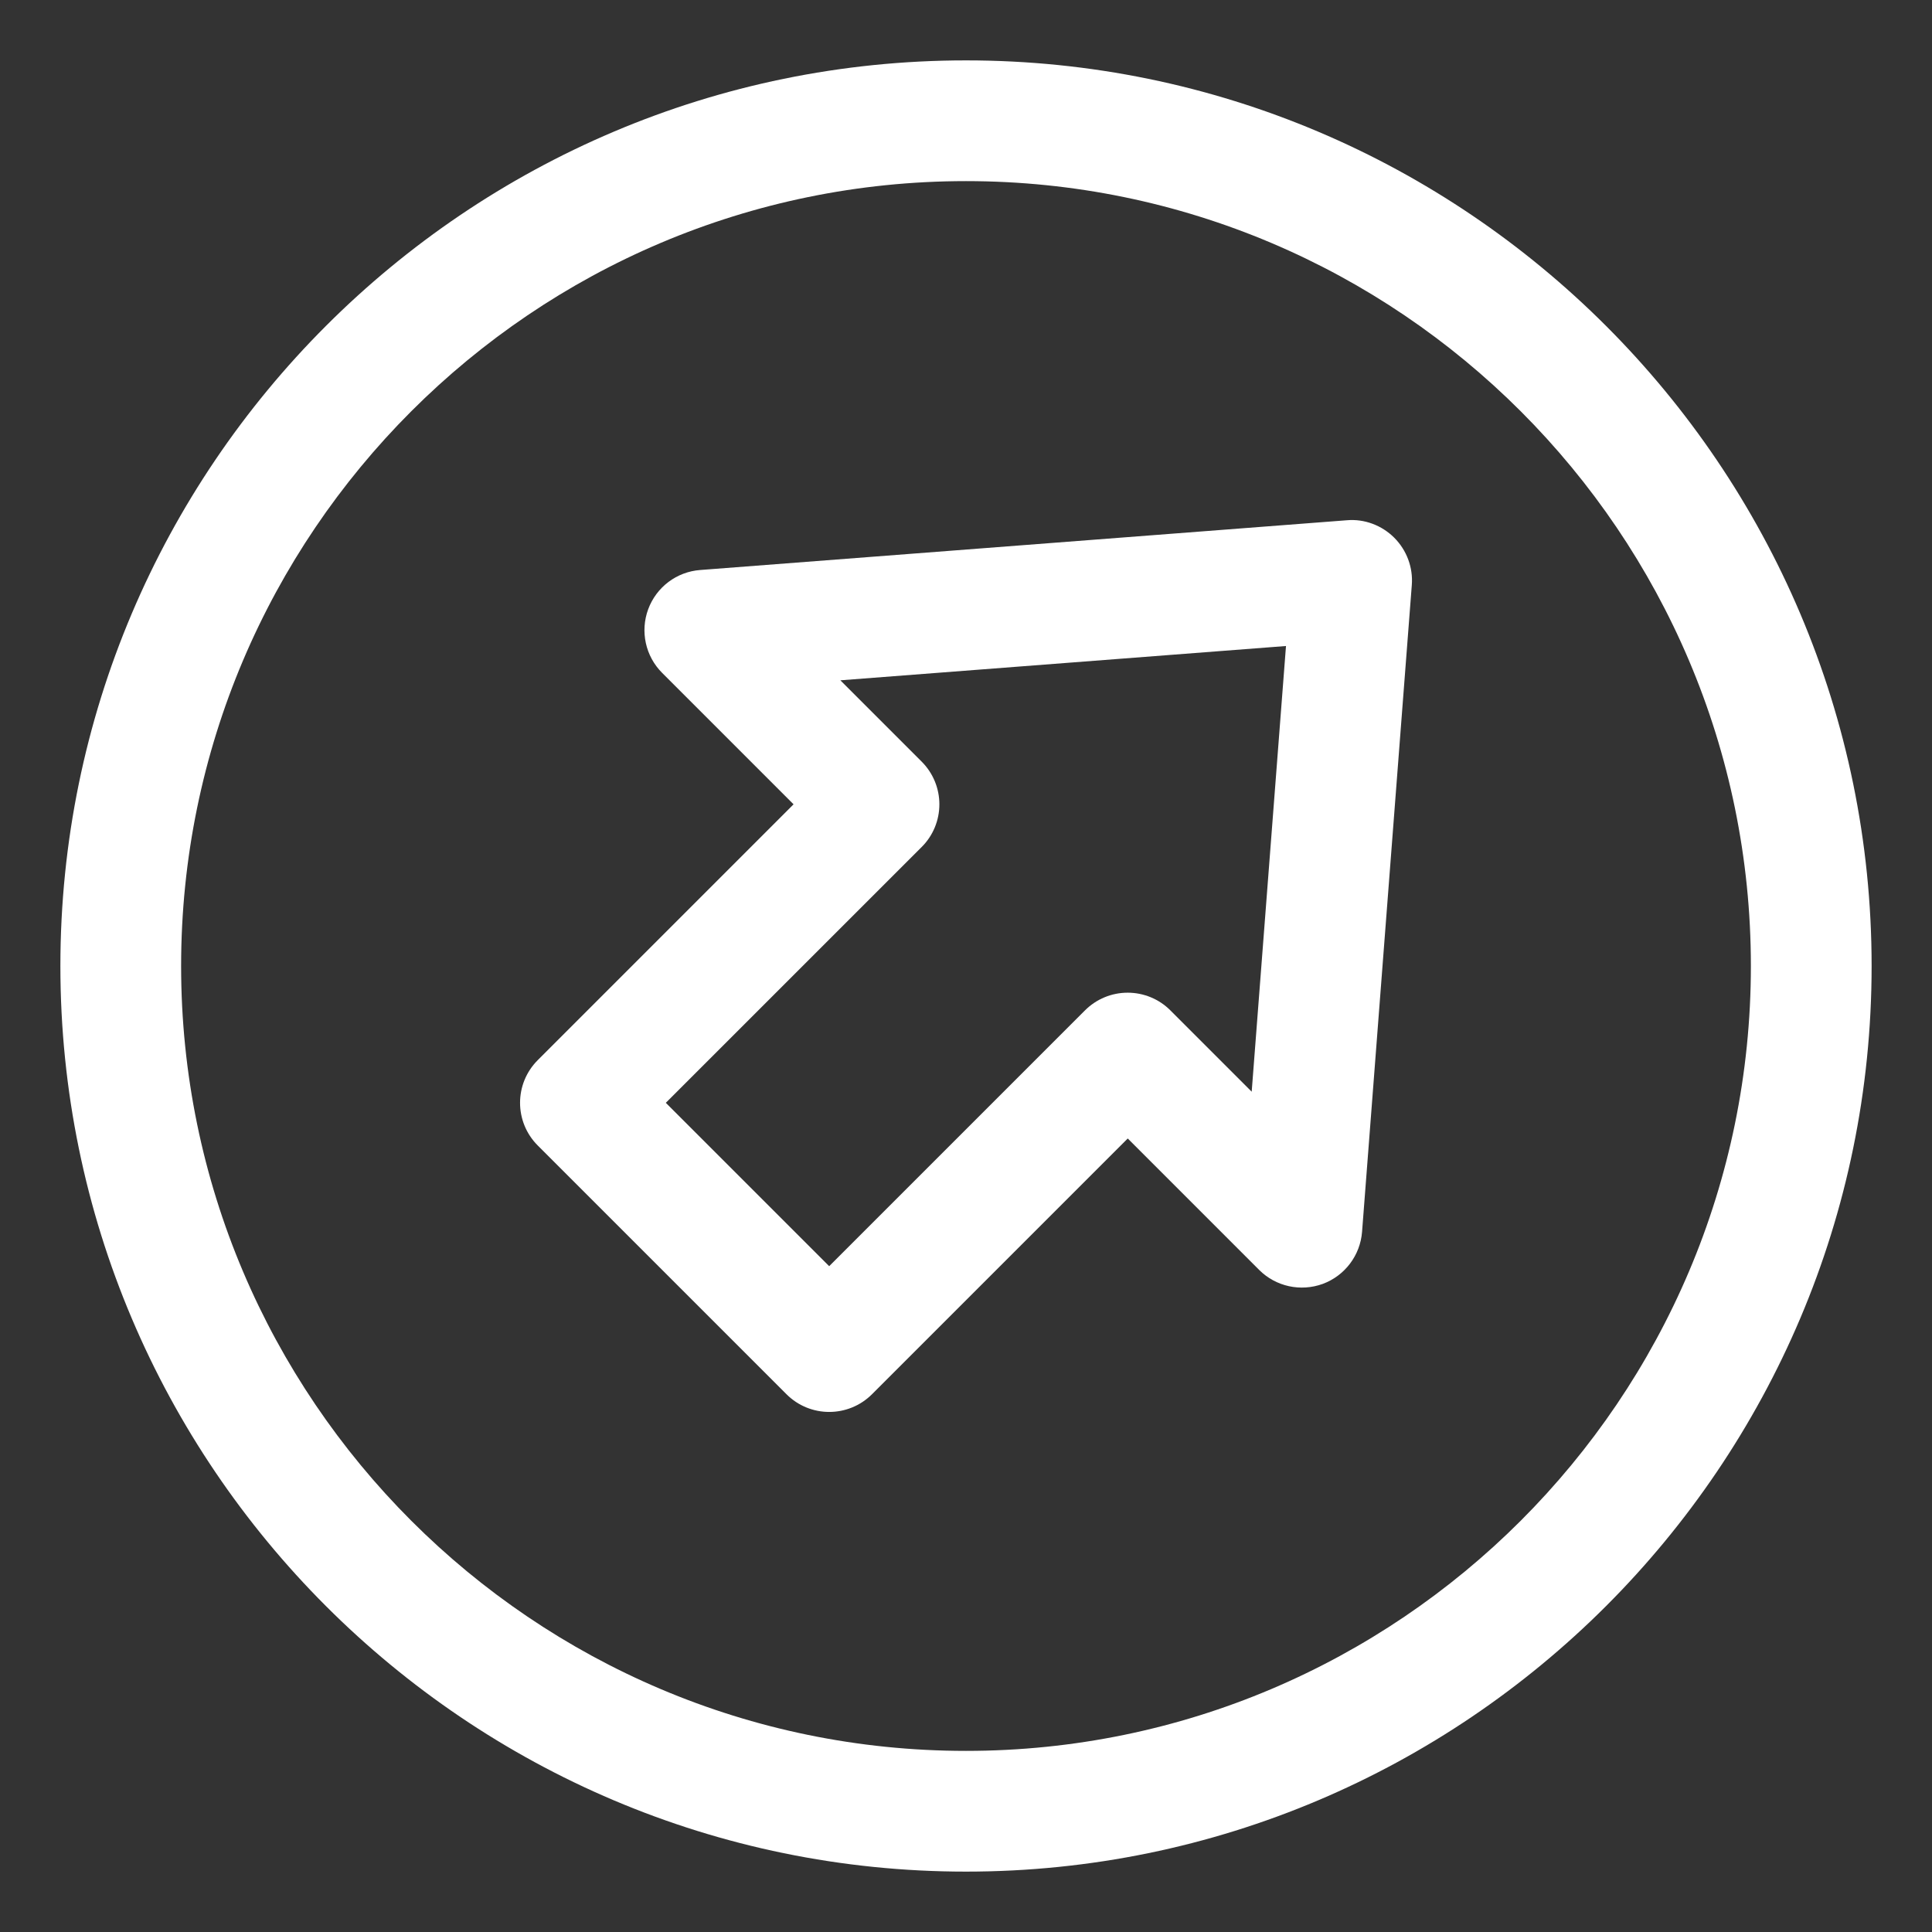
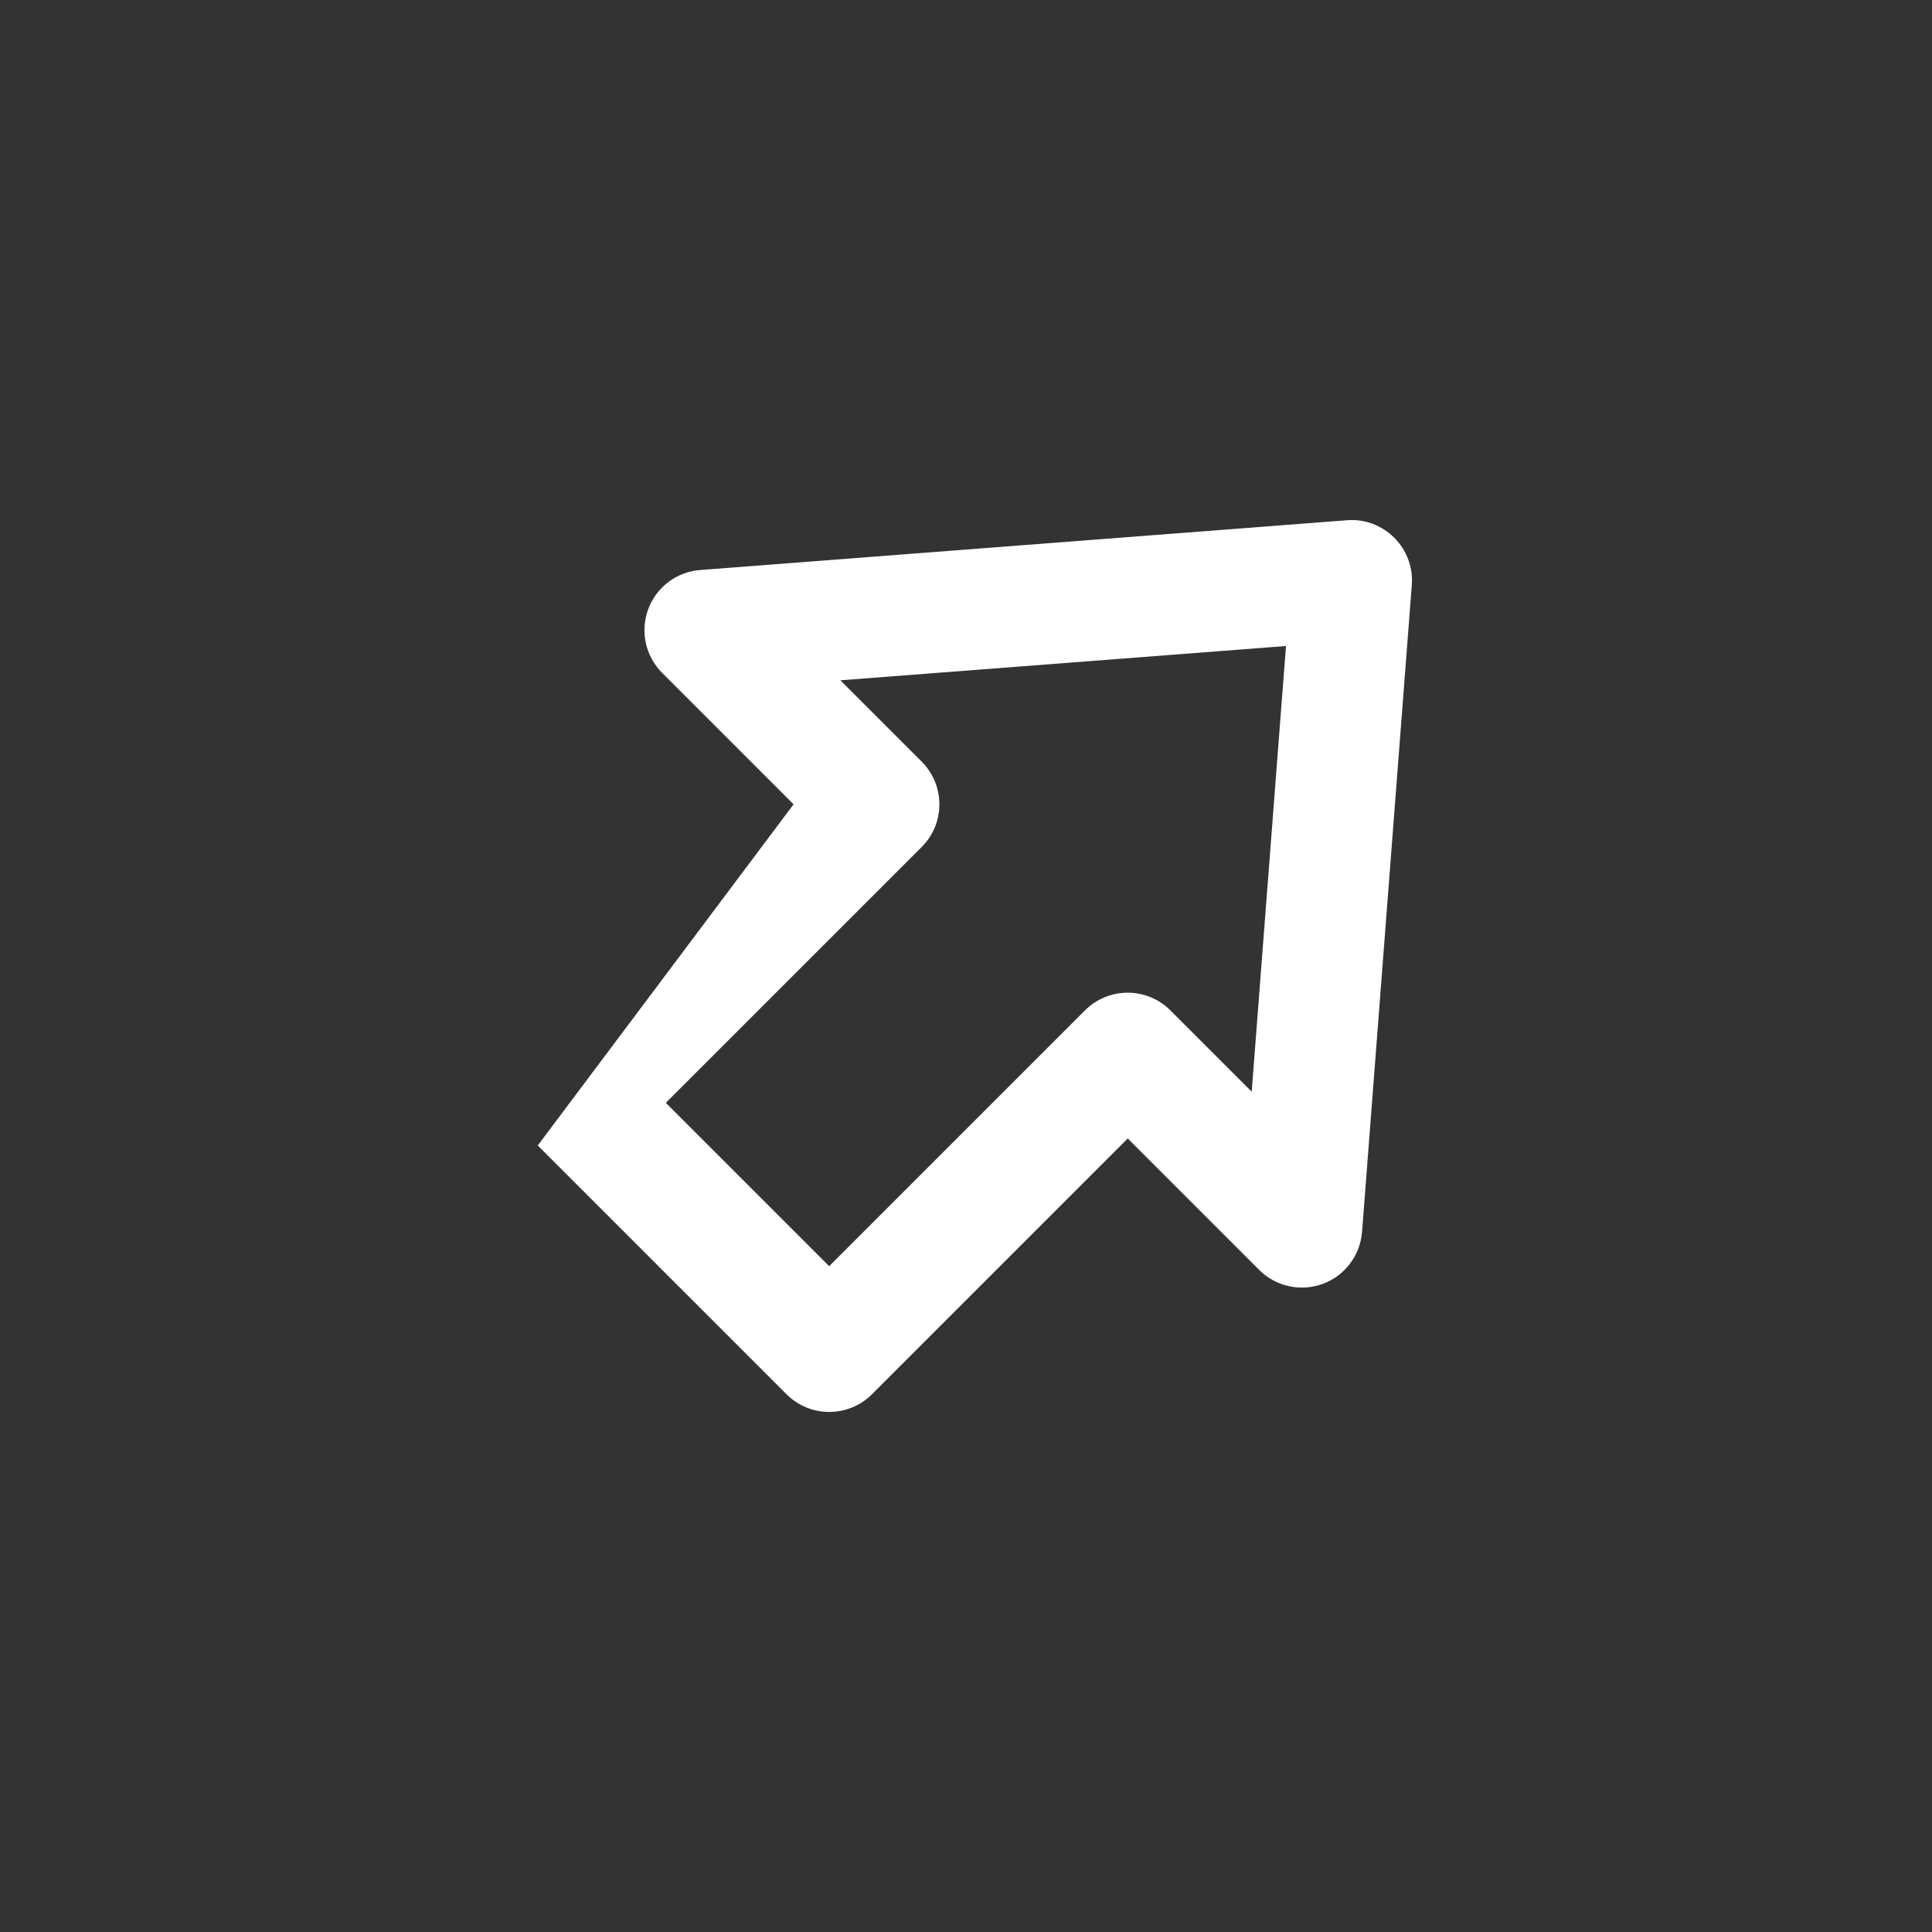
<svg xmlns="http://www.w3.org/2000/svg" width="118" height="118" viewBox="0 0 118 118" fill="none">
  <rect x="0" y="0" width="118" height="118" fill="#333333" stroke="none" />
-   <path d="M50.644 86.236C49.7 86.236 48.756 85.875 48.037 85.156L32.844 69.963C31.403 68.521 31.403 66.191 32.844 64.749L48.468 49.125L40.441 41.097C39.423 40.08 39.091 38.56 39.589 37.211C40.09 35.857 41.33 34.921 42.764 34.814L82.268 31.775C83.33 31.683 84.396 32.081 85.159 32.845C85.919 33.608 86.313 34.663 86.228 35.736L83.19 75.236C83.079 76.671 82.143 77.913 80.793 78.415C79.44 78.909 77.924 78.581 76.906 77.563L68.879 69.535L53.255 85.159C52.532 85.878 51.588 86.236 50.644 86.236ZM40.666 67.356L50.644 77.334L66.268 61.71C66.961 61.017 67.898 60.63 68.875 60.63C69.852 60.63 70.793 61.017 71.482 61.71L76.449 66.677L78.544 39.456L51.326 41.551L56.293 46.518C56.987 47.211 57.374 48.148 57.374 49.125C57.374 50.102 56.987 51.042 56.293 51.732L40.666 67.356Z" fill="white" />
-   <path d="M59 114.312C28.501 114.312 3.688 89.499 3.688 59C3.688 28.501 28.501 3.688 59 3.688C89.499 3.688 114.312 28.501 114.312 59C114.312 89.499 89.499 114.312 59 114.312ZM59 11.062C32.568 11.062 11.062 32.568 11.062 59C11.062 85.432 32.568 106.938 59 106.938C85.432 106.938 106.938 85.432 106.938 59C106.938 32.568 85.432 11.062 59 11.062Z" fill="white" />
+   <path d="M50.644 86.236C49.7 86.236 48.756 85.875 48.037 85.156L32.844 69.963L48.468 49.125L40.441 41.097C39.423 40.08 39.091 38.56 39.589 37.211C40.09 35.857 41.33 34.921 42.764 34.814L82.268 31.775C83.33 31.683 84.396 32.081 85.159 32.845C85.919 33.608 86.313 34.663 86.228 35.736L83.19 75.236C83.079 76.671 82.143 77.913 80.793 78.415C79.44 78.909 77.924 78.581 76.906 77.563L68.879 69.535L53.255 85.159C52.532 85.878 51.588 86.236 50.644 86.236ZM40.666 67.356L50.644 77.334L66.268 61.71C66.961 61.017 67.898 60.63 68.875 60.63C69.852 60.63 70.793 61.017 71.482 61.71L76.449 66.677L78.544 39.456L51.326 41.551L56.293 46.518C56.987 47.211 57.374 48.148 57.374 49.125C57.374 50.102 56.987 51.042 56.293 51.732L40.666 67.356Z" fill="white" />
</svg>